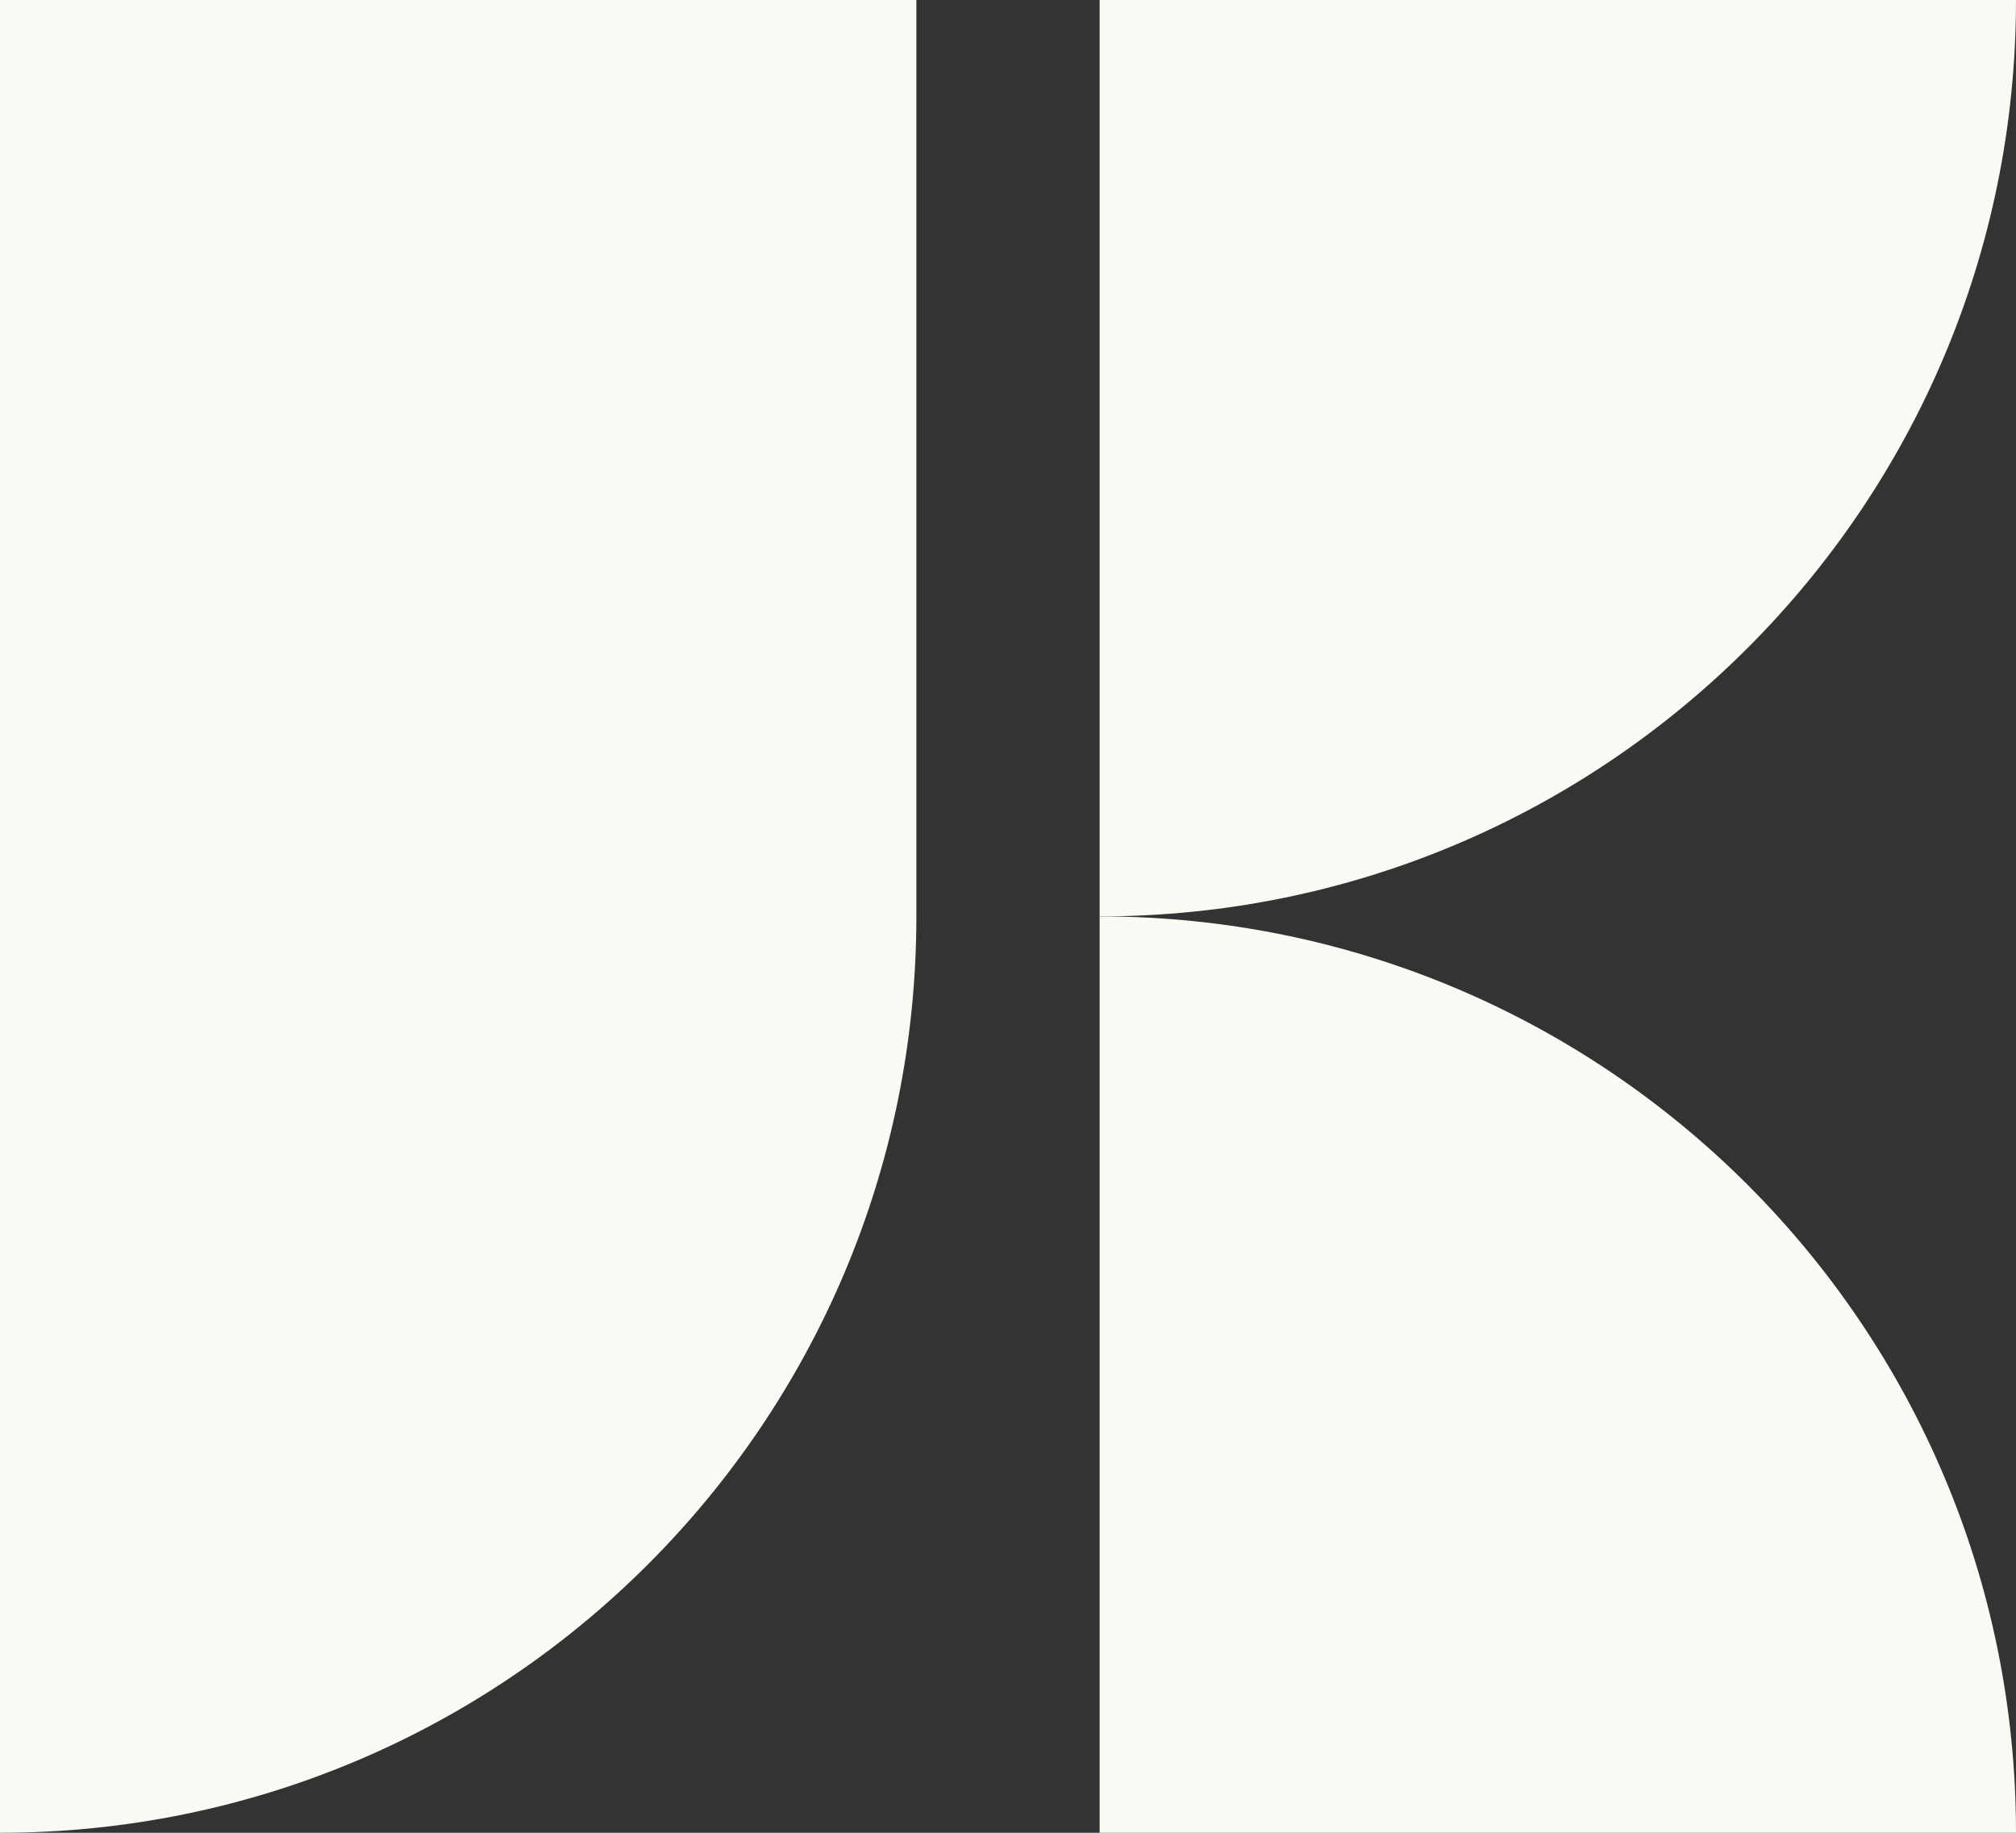
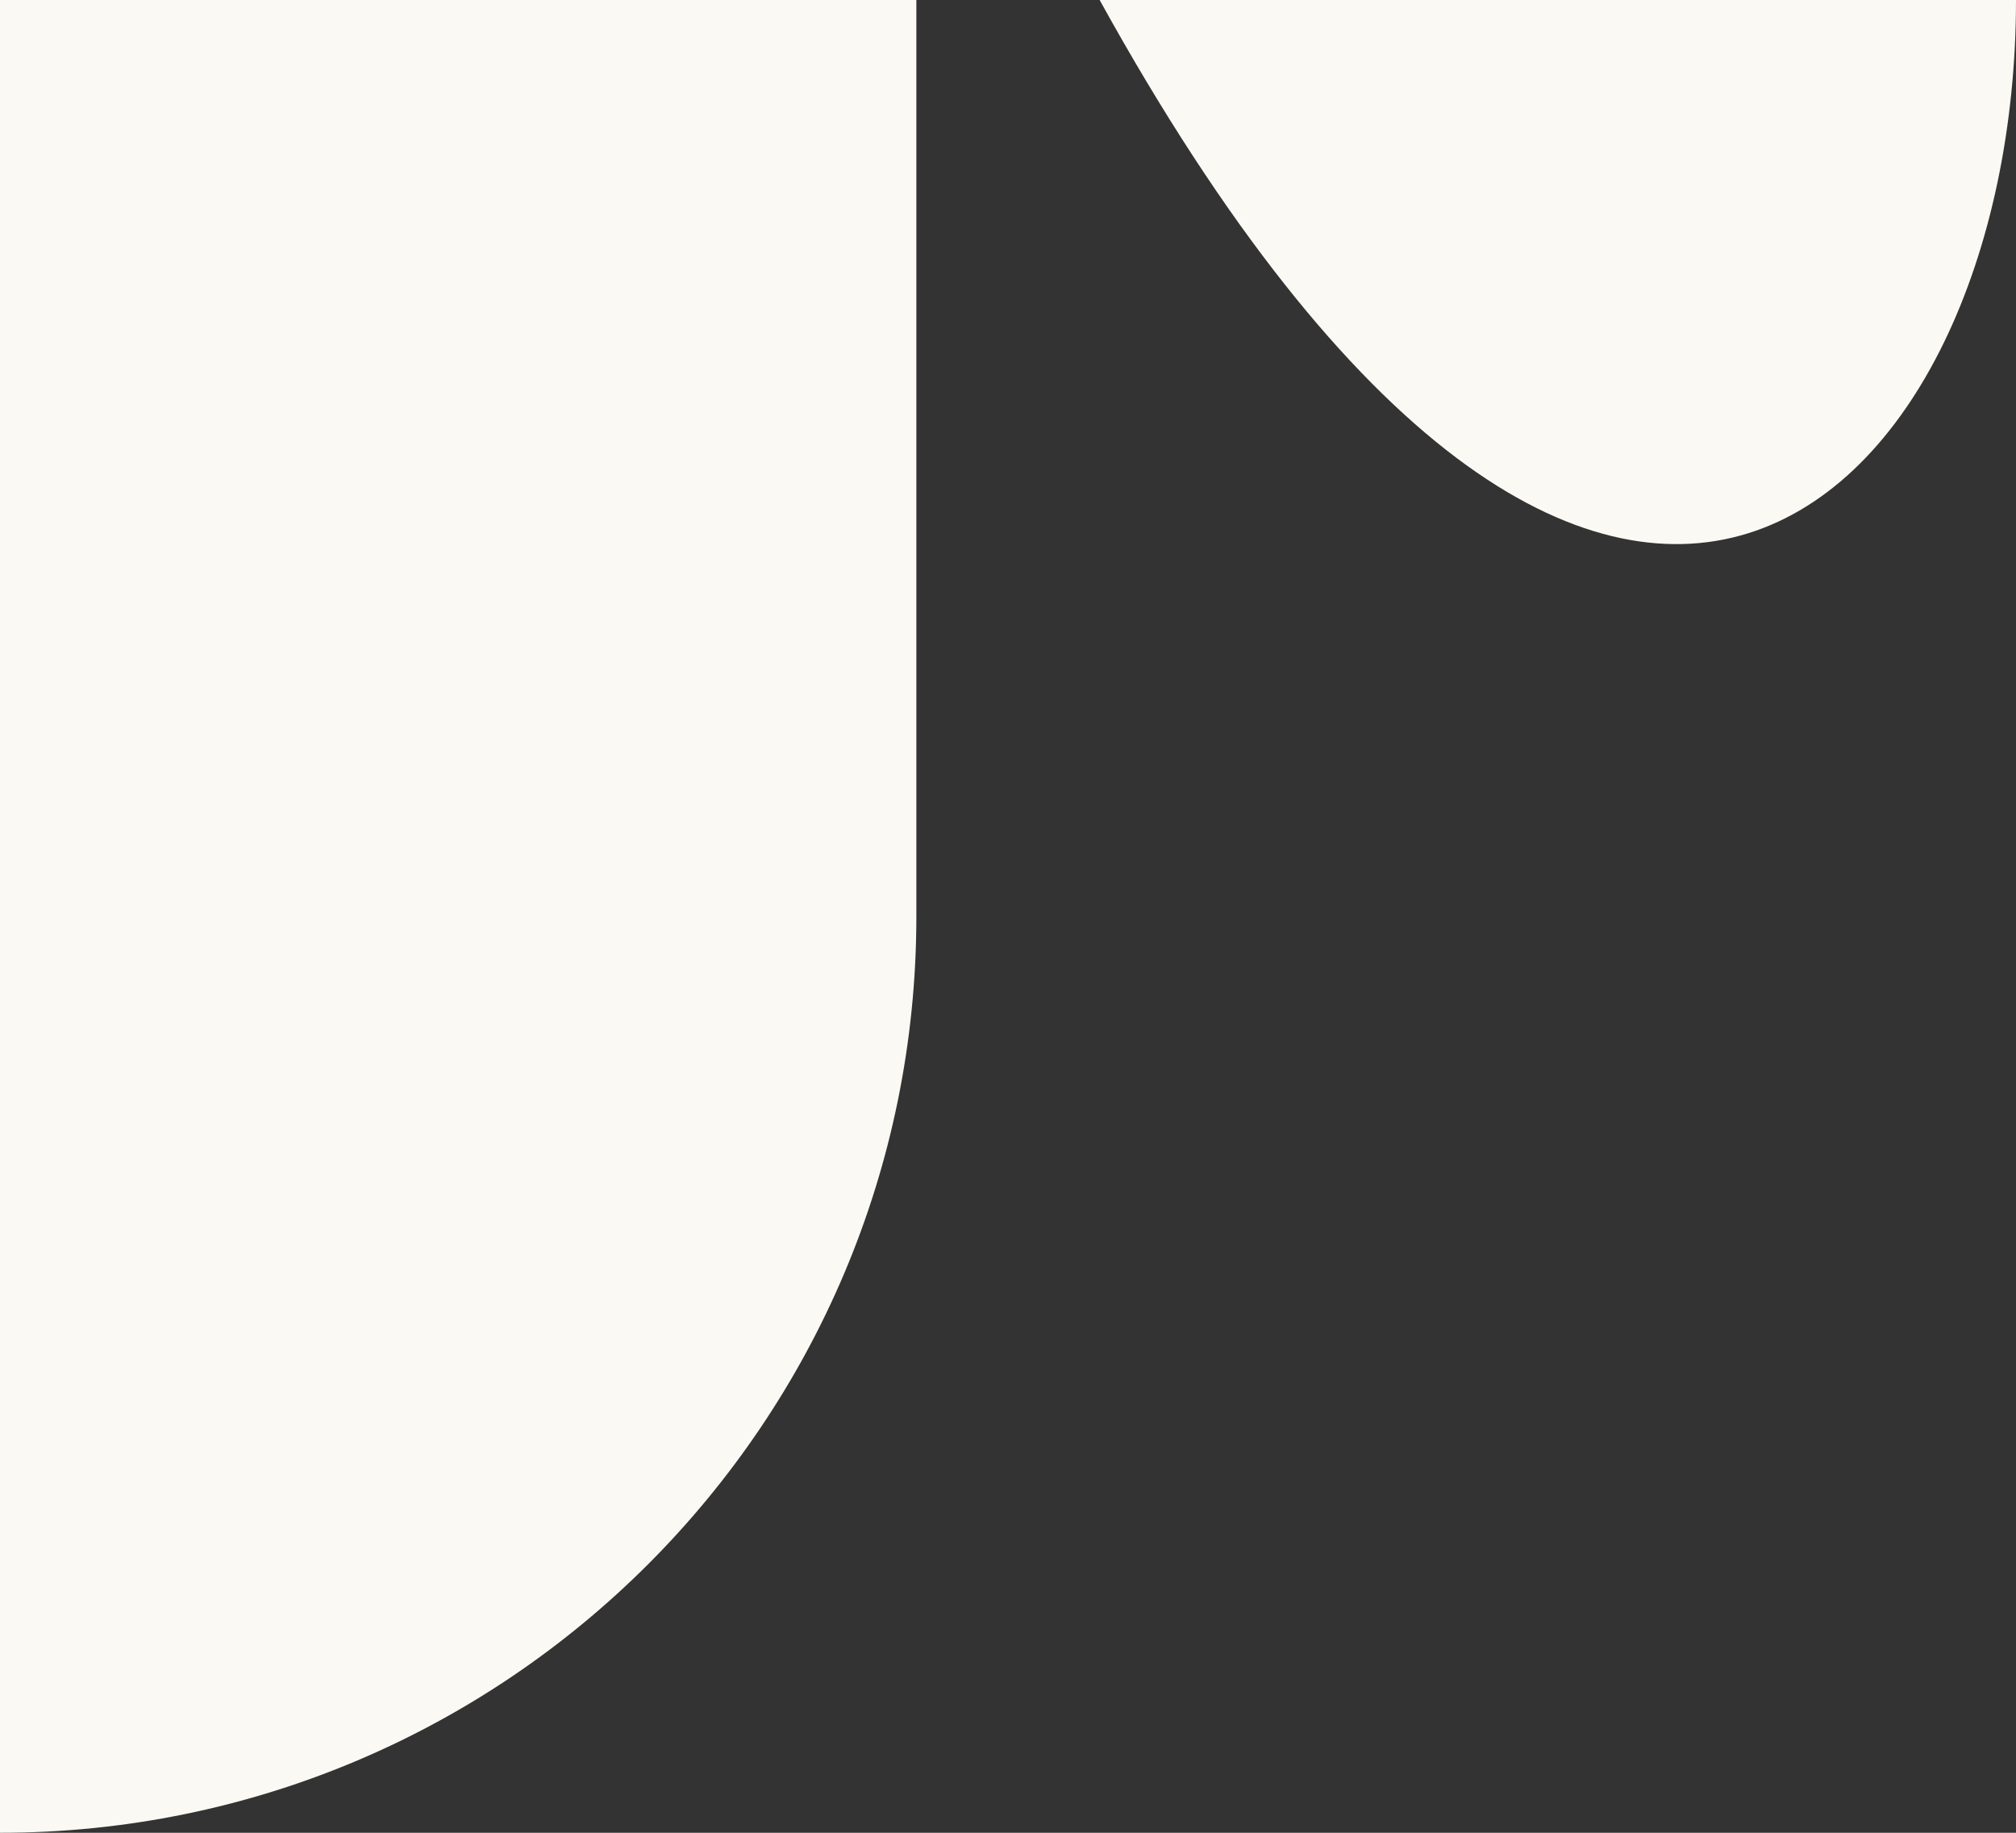
<svg xmlns="http://www.w3.org/2000/svg" width="44" height="40" viewBox="0 0 44 40" fill="none">
  <rect x="0" y="0" width="44" height="40" fill="#333333" stroke="none" />
  <path d="M0 40V0H20V20C20 31.046 11.046 40 0 40Z" fill="#FBF9F4" />
-   <path d="M44 40H24V20C35.046 20 44 28.954 44 40Z" fill="#FBF9F4" />
-   <path d="M44 0H24V20C35.046 20 44 11.046 44 0Z" fill="#FBF9F4" />
+   <path d="M44 0H24C35.046 20 44 11.046 44 0Z" fill="#FBF9F4" />
</svg>